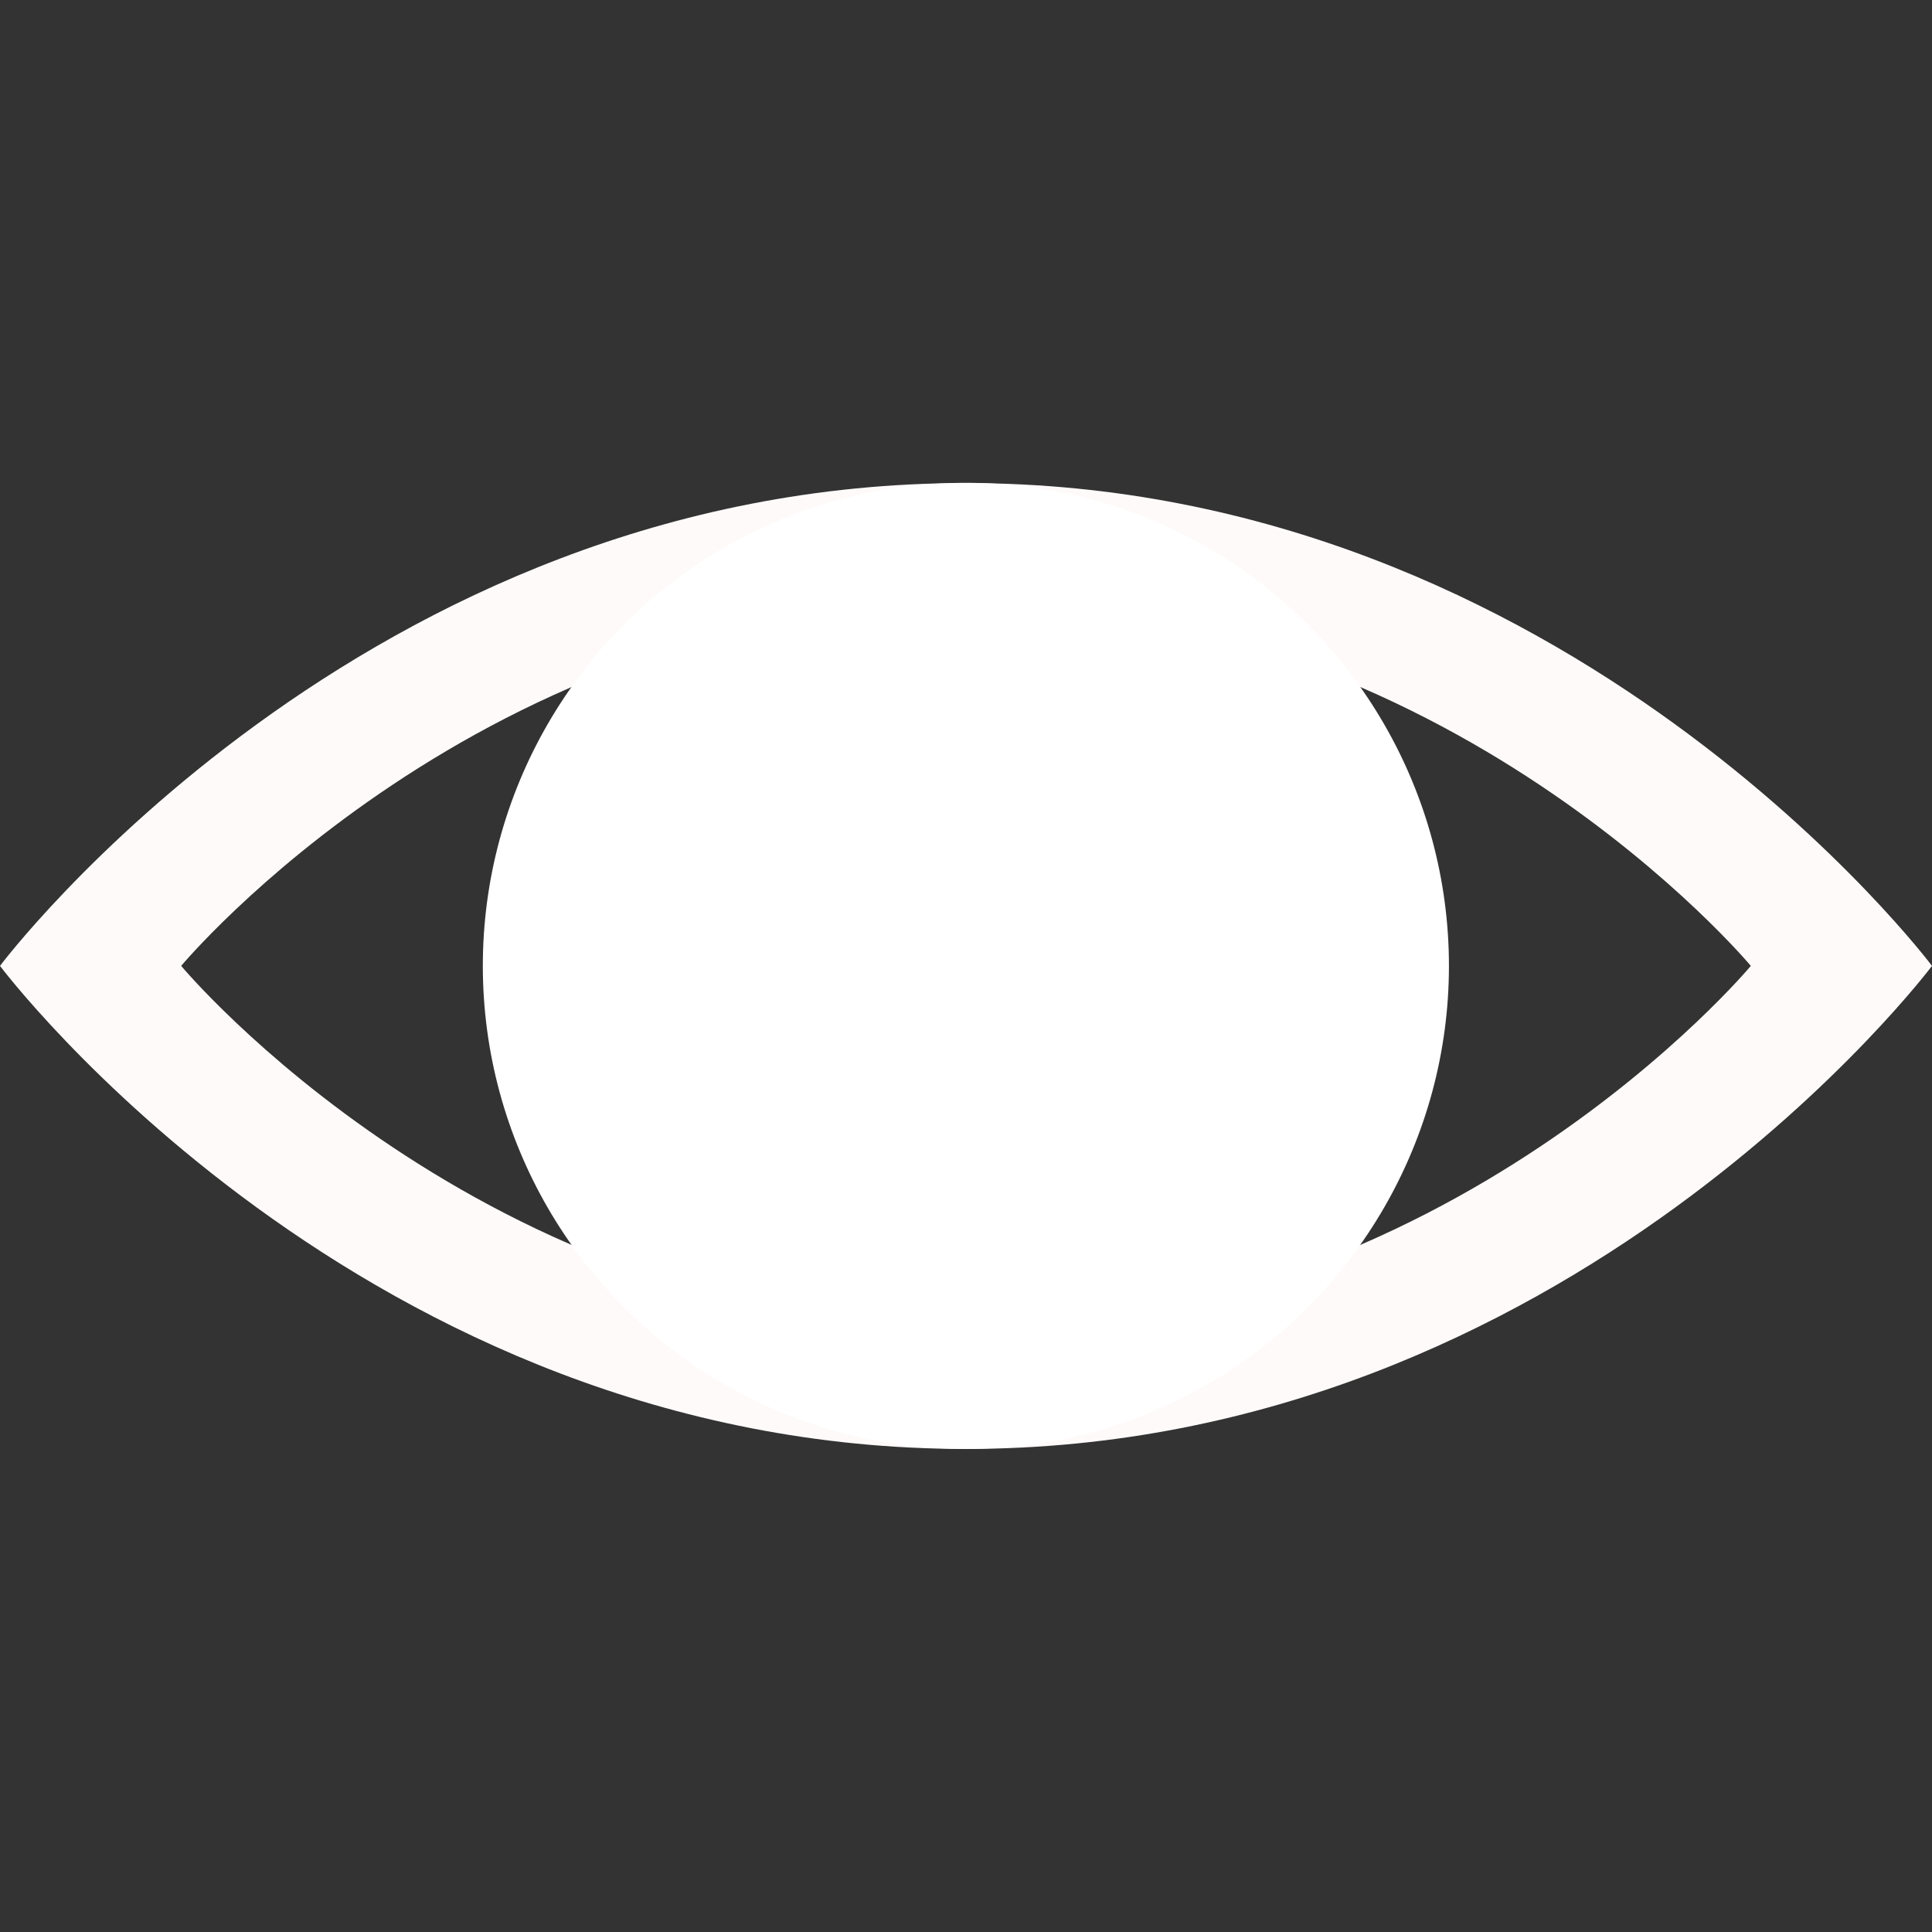
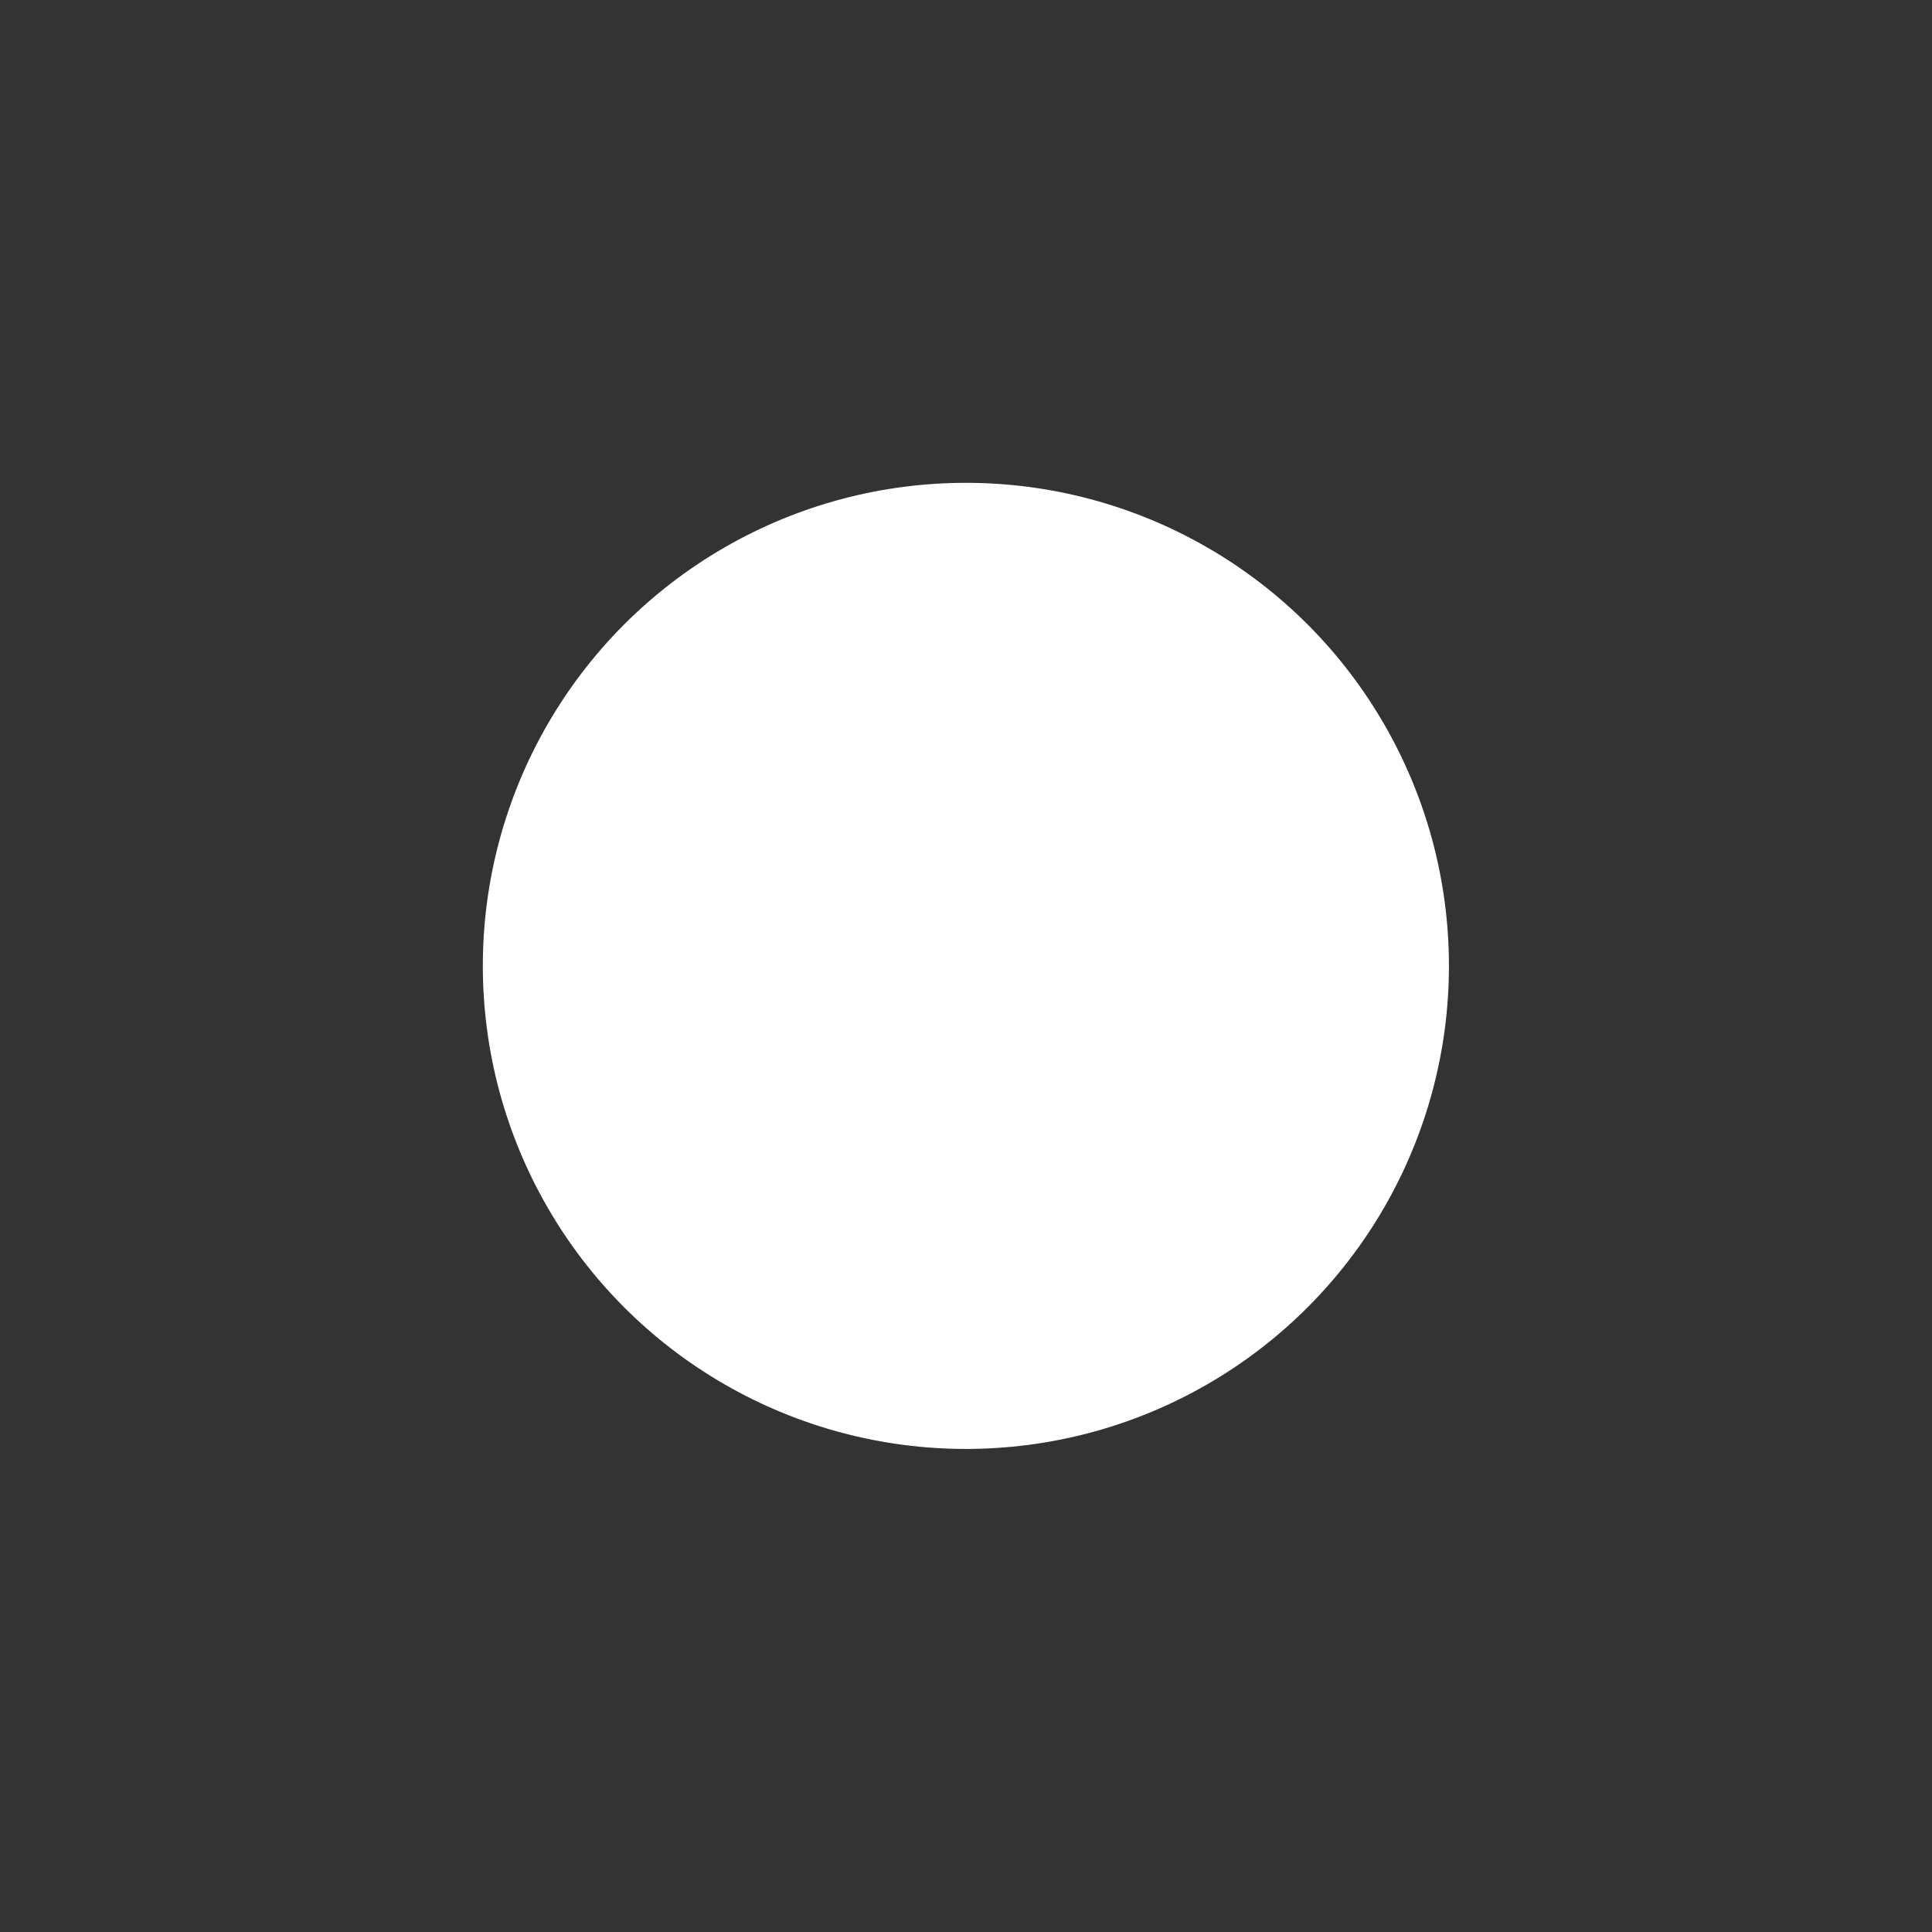
<svg xmlns="http://www.w3.org/2000/svg" xmlns:ns1="http://www.inkscape.org/namespaces/inkscape" xmlns:ns2="http://sodipodi.sourceforge.net/DTD/sodipodi-0.dtd" width="32" height="32" viewBox="0 0 8.467 8.467" version="1.1" id="svg1" ns1:version="1.4.1 (93de688d07, 2025-03-30)" ns2:docname="eye-icon.svg">
  <rect x="0" y="0" width="8.467" height="8.467" fill="#333333" stroke="none" />
  <ns2:namedview id="namedview1" pagecolor="#505050" bordercolor="#eeeeee" borderopacity="1" ns1:showpageshadow="0" ns1:pageopacity="0" ns1:pagecheckerboard="0" ns1:deskcolor="#505050" ns1:document-units="mm" showgrid="true" ns1:zoom="11.700873" ns1:cx="14.614294" ns1:cy="8.1190525" ns1:window-width="1920" ns1:window-height="1008" ns1:window-x="0" ns1:window-y="0" ns1:window-maximized="1" ns1:current-layer="layer1">
    <ns1:grid id="grid1" units="px" originx="0" originy="0" spacingx="0.265" spacingy="0.265" empcolor="#0099e5" empopacity="0.302" color="#0099e5" opacity="0.149" empspacing="4" enabled="true" visible="true" />
  </ns2:namedview>
  <defs id="defs1" />
  <g ns1:label="Layer 1" ns1:groupmode="layer" id="layer1">
-     <path id="path1" style="fill:#fffafa;stroke-width:0.529;stroke-linecap:square;stroke-dashoffset:89;paint-order:stroke fill markers;stroke-dasharray:none" d="M 4.233 2.117 C 1.587 2.117 6.2665922e-16 4.233 0 4.233 C 0 4.233 1.588 6.35 4.233 6.35 C 6.879 6.35 8.467 4.233 8.467 4.233 C 8.467 4.233 6.879 2.117 4.233 2.117 z M 4.233 2.646 C 6.35 2.646 7.673 4.233 7.673 4.233 C 7.673 4.233 6.35 5.821 4.233 5.821 C 2.117 5.821 0.794 4.233 0.794 4.233 C 0.794 4.233 2.117 2.646 4.233 2.646 z " />
    <circle style="fill:#ffffff;fill-opacity:1;stroke:none;stroke-width:0.529;stroke-linecap:square;stroke-dasharray:none;stroke-dashoffset:89;stroke-opacity:1;paint-order:stroke fill markers" id="path5" cx="4.233" cy="4.233" r="2.117" />
  </g>
</svg>